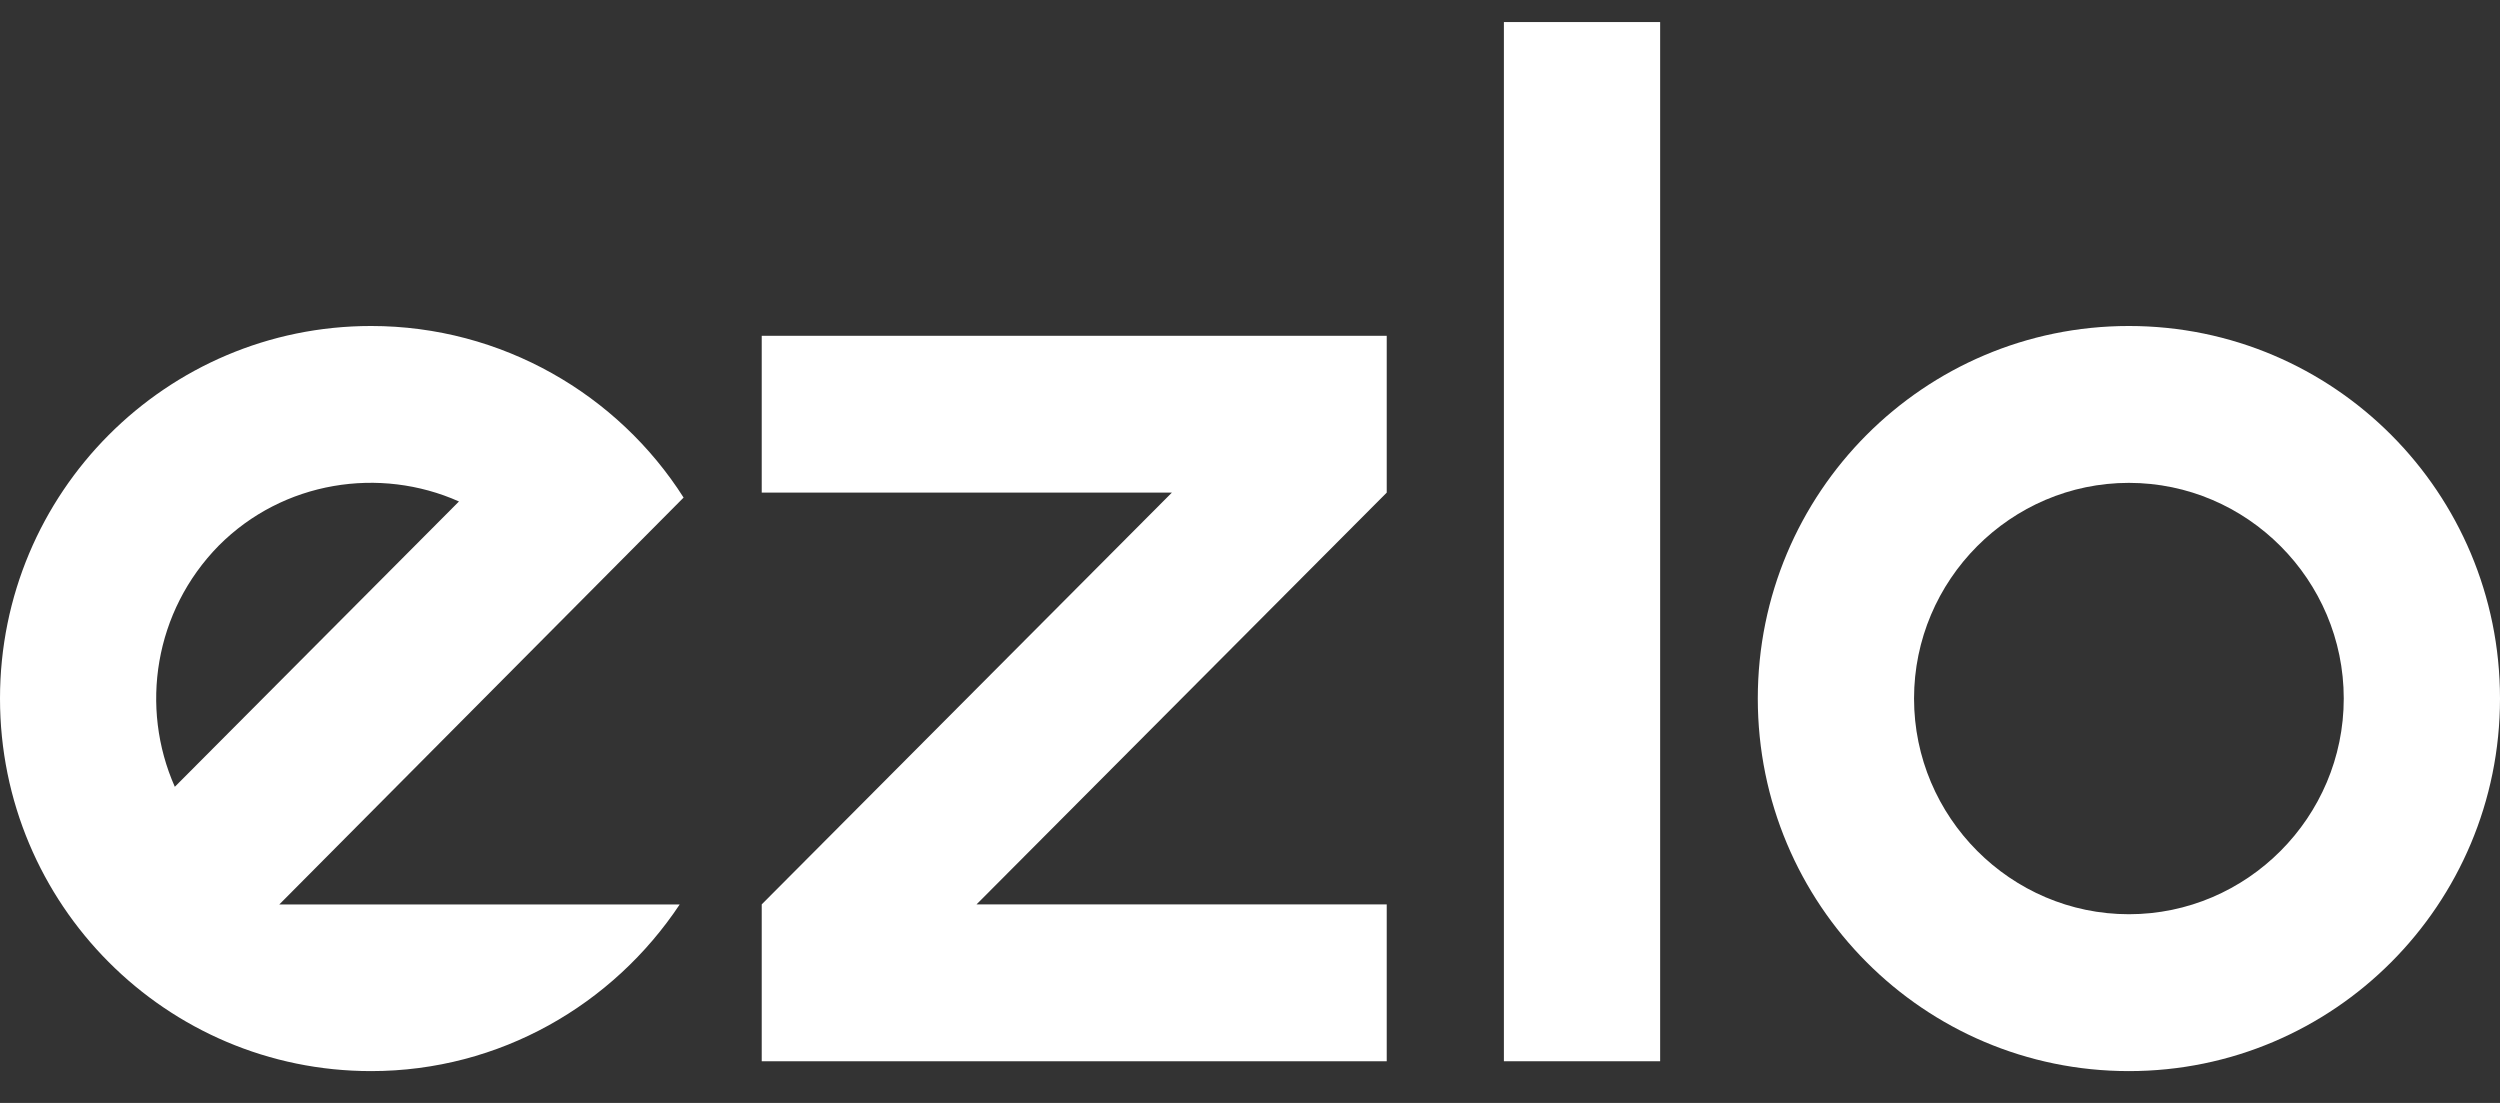
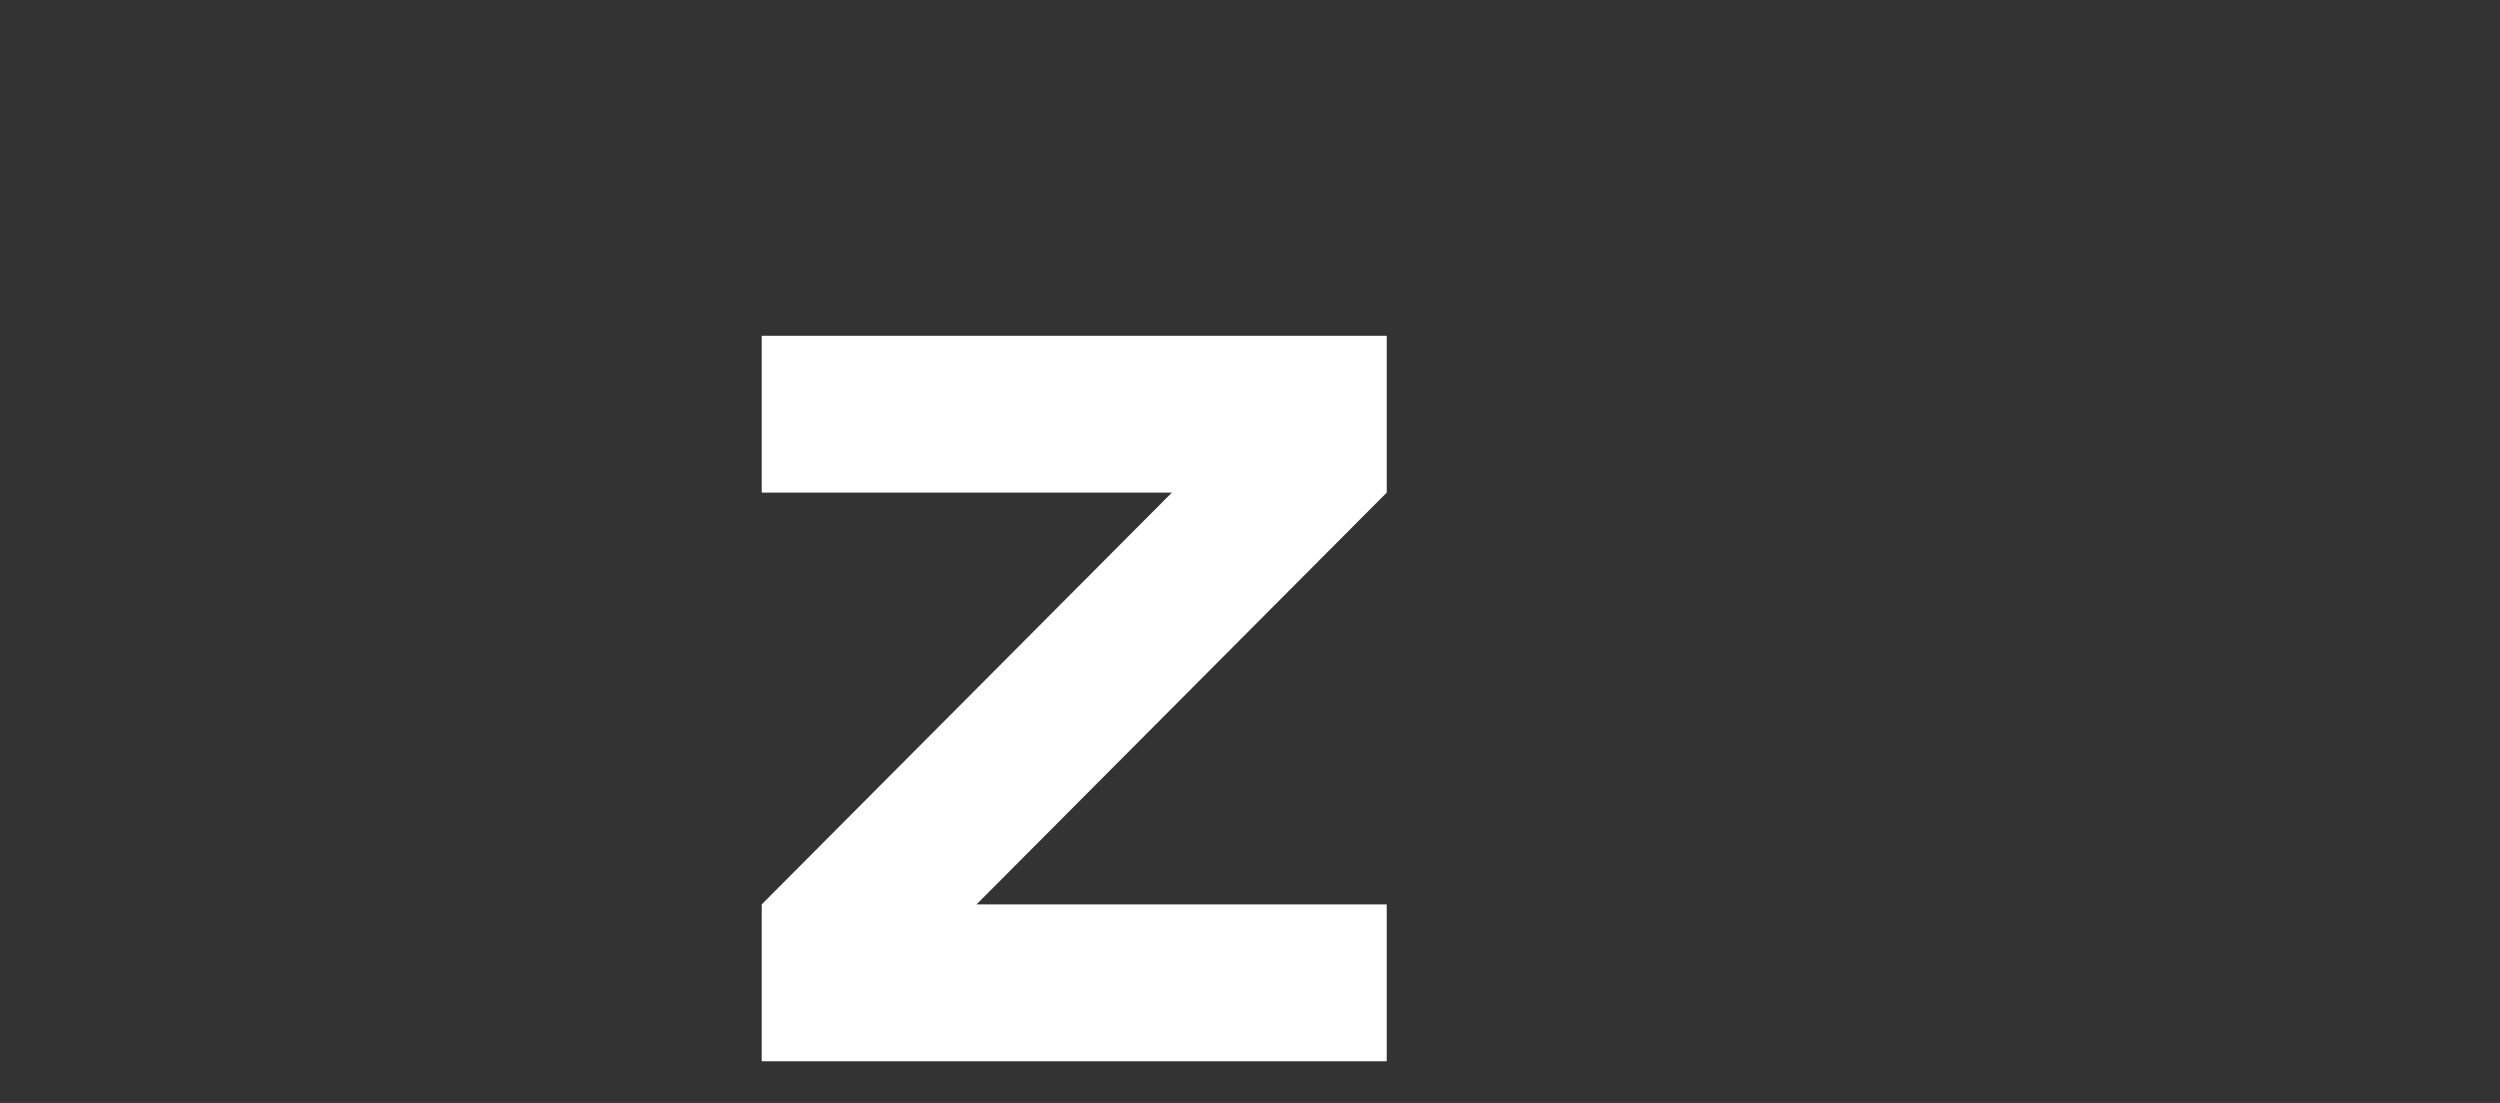
<svg xmlns="http://www.w3.org/2000/svg" width="68" height="30" viewBox="0 0 68 30" fill="none">
  <rect x="0" y="0" width="68" height="30" fill="#333333" stroke="none" />
  <path d="M20.719 13.399H31.875L20.719 24.599V28.866H37.719V24.599H26.562L37.719 13.399V9.133H20.719V13.399Z" fill="white" />
-   <path d="M57.906 29.134C52.328 29.134 47.812 24.601 47.812 19C47.812 13.4 52.328 8.867 57.906 8.867C63.484 8.867 68 13.4 68 19C68 24.601 63.484 29.134 57.906 29.134ZM57.906 13.134C54.692 13.134 52.062 15.774 52.062 19C52.062 22.227 54.692 24.867 57.906 24.867C61.12 24.867 63.75 22.227 63.75 19C63.75 15.774 61.12 13.134 57.906 13.134Z" fill="white" />
-   <path d="M45.156 0.6H40.906V28.866H45.156V0.6Z" fill="white" />
-   <path d="M7.597 24.601L18.594 13.534C16.814 10.734 13.653 8.867 10.094 8.867C4.516 8.867 0 13.4 0 19C0 24.601 4.516 29.134 10.094 29.134C13.6 29.134 16.681 27.32 18.488 24.601H7.597ZM5.95 14.841C7.703 13.081 10.333 12.681 12.484 13.64L4.755 21.401C3.798 19.241 4.197 16.627 5.95 14.841Z" fill="white" />
</svg>